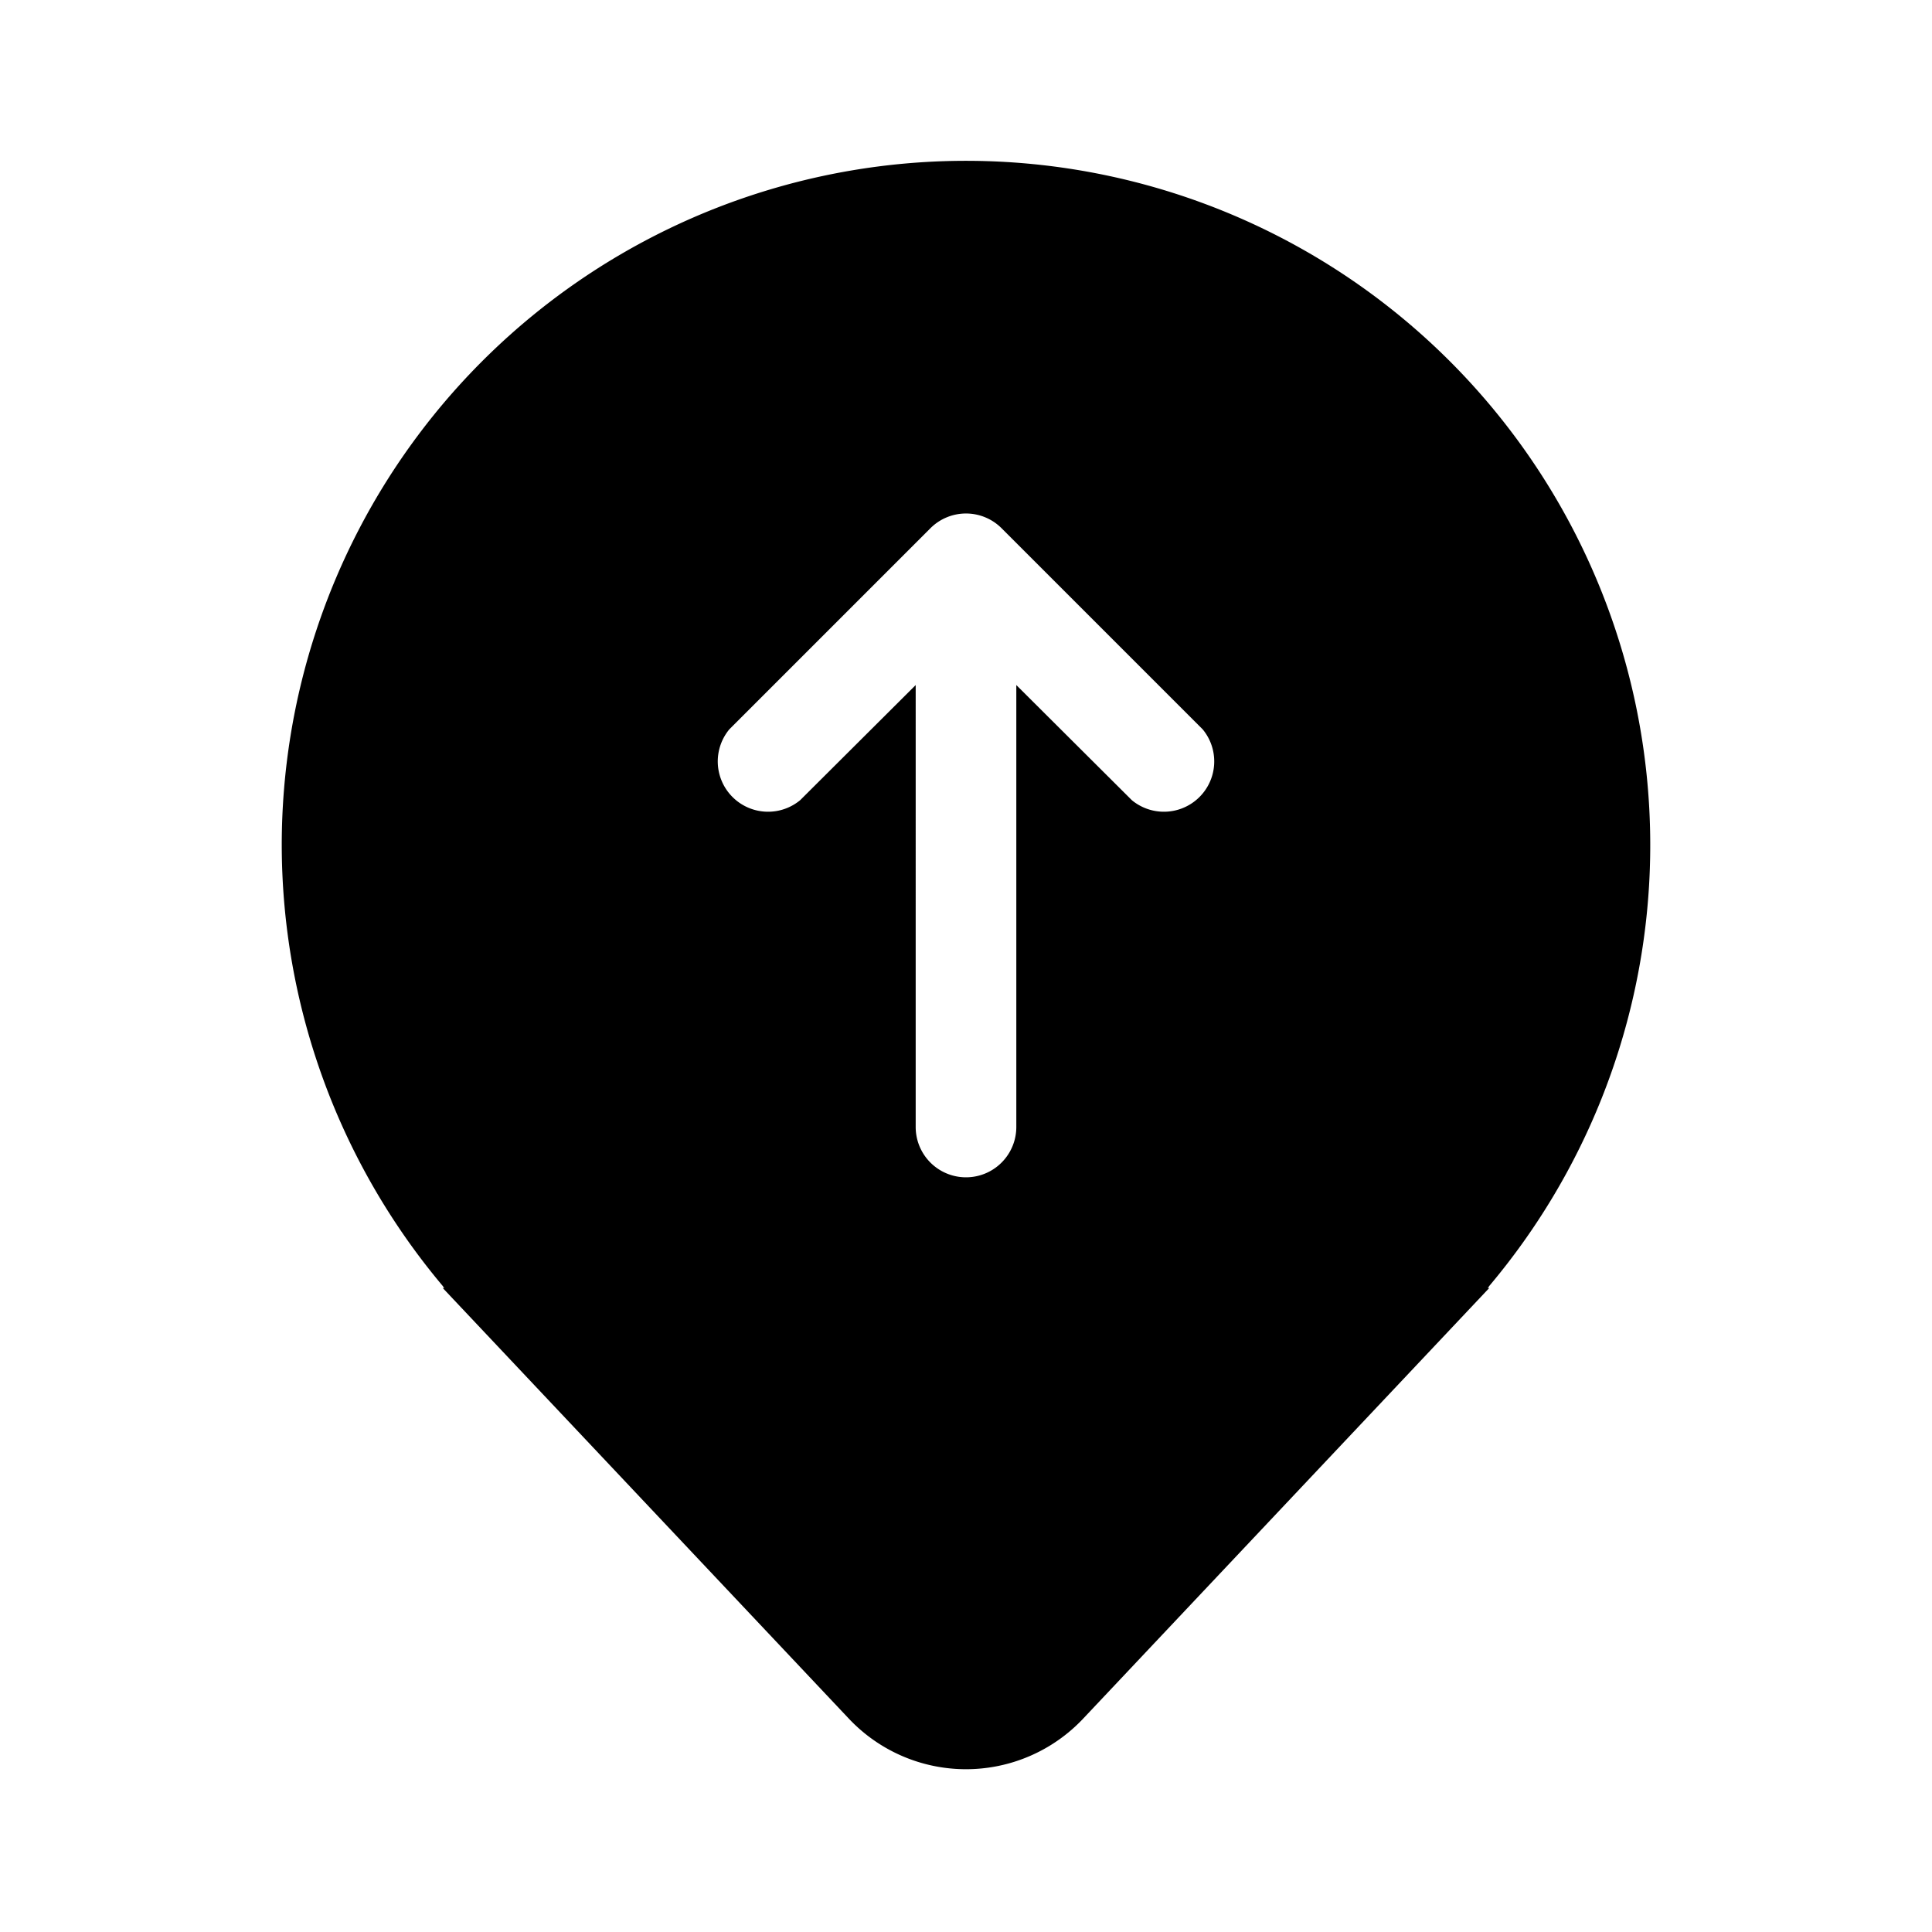
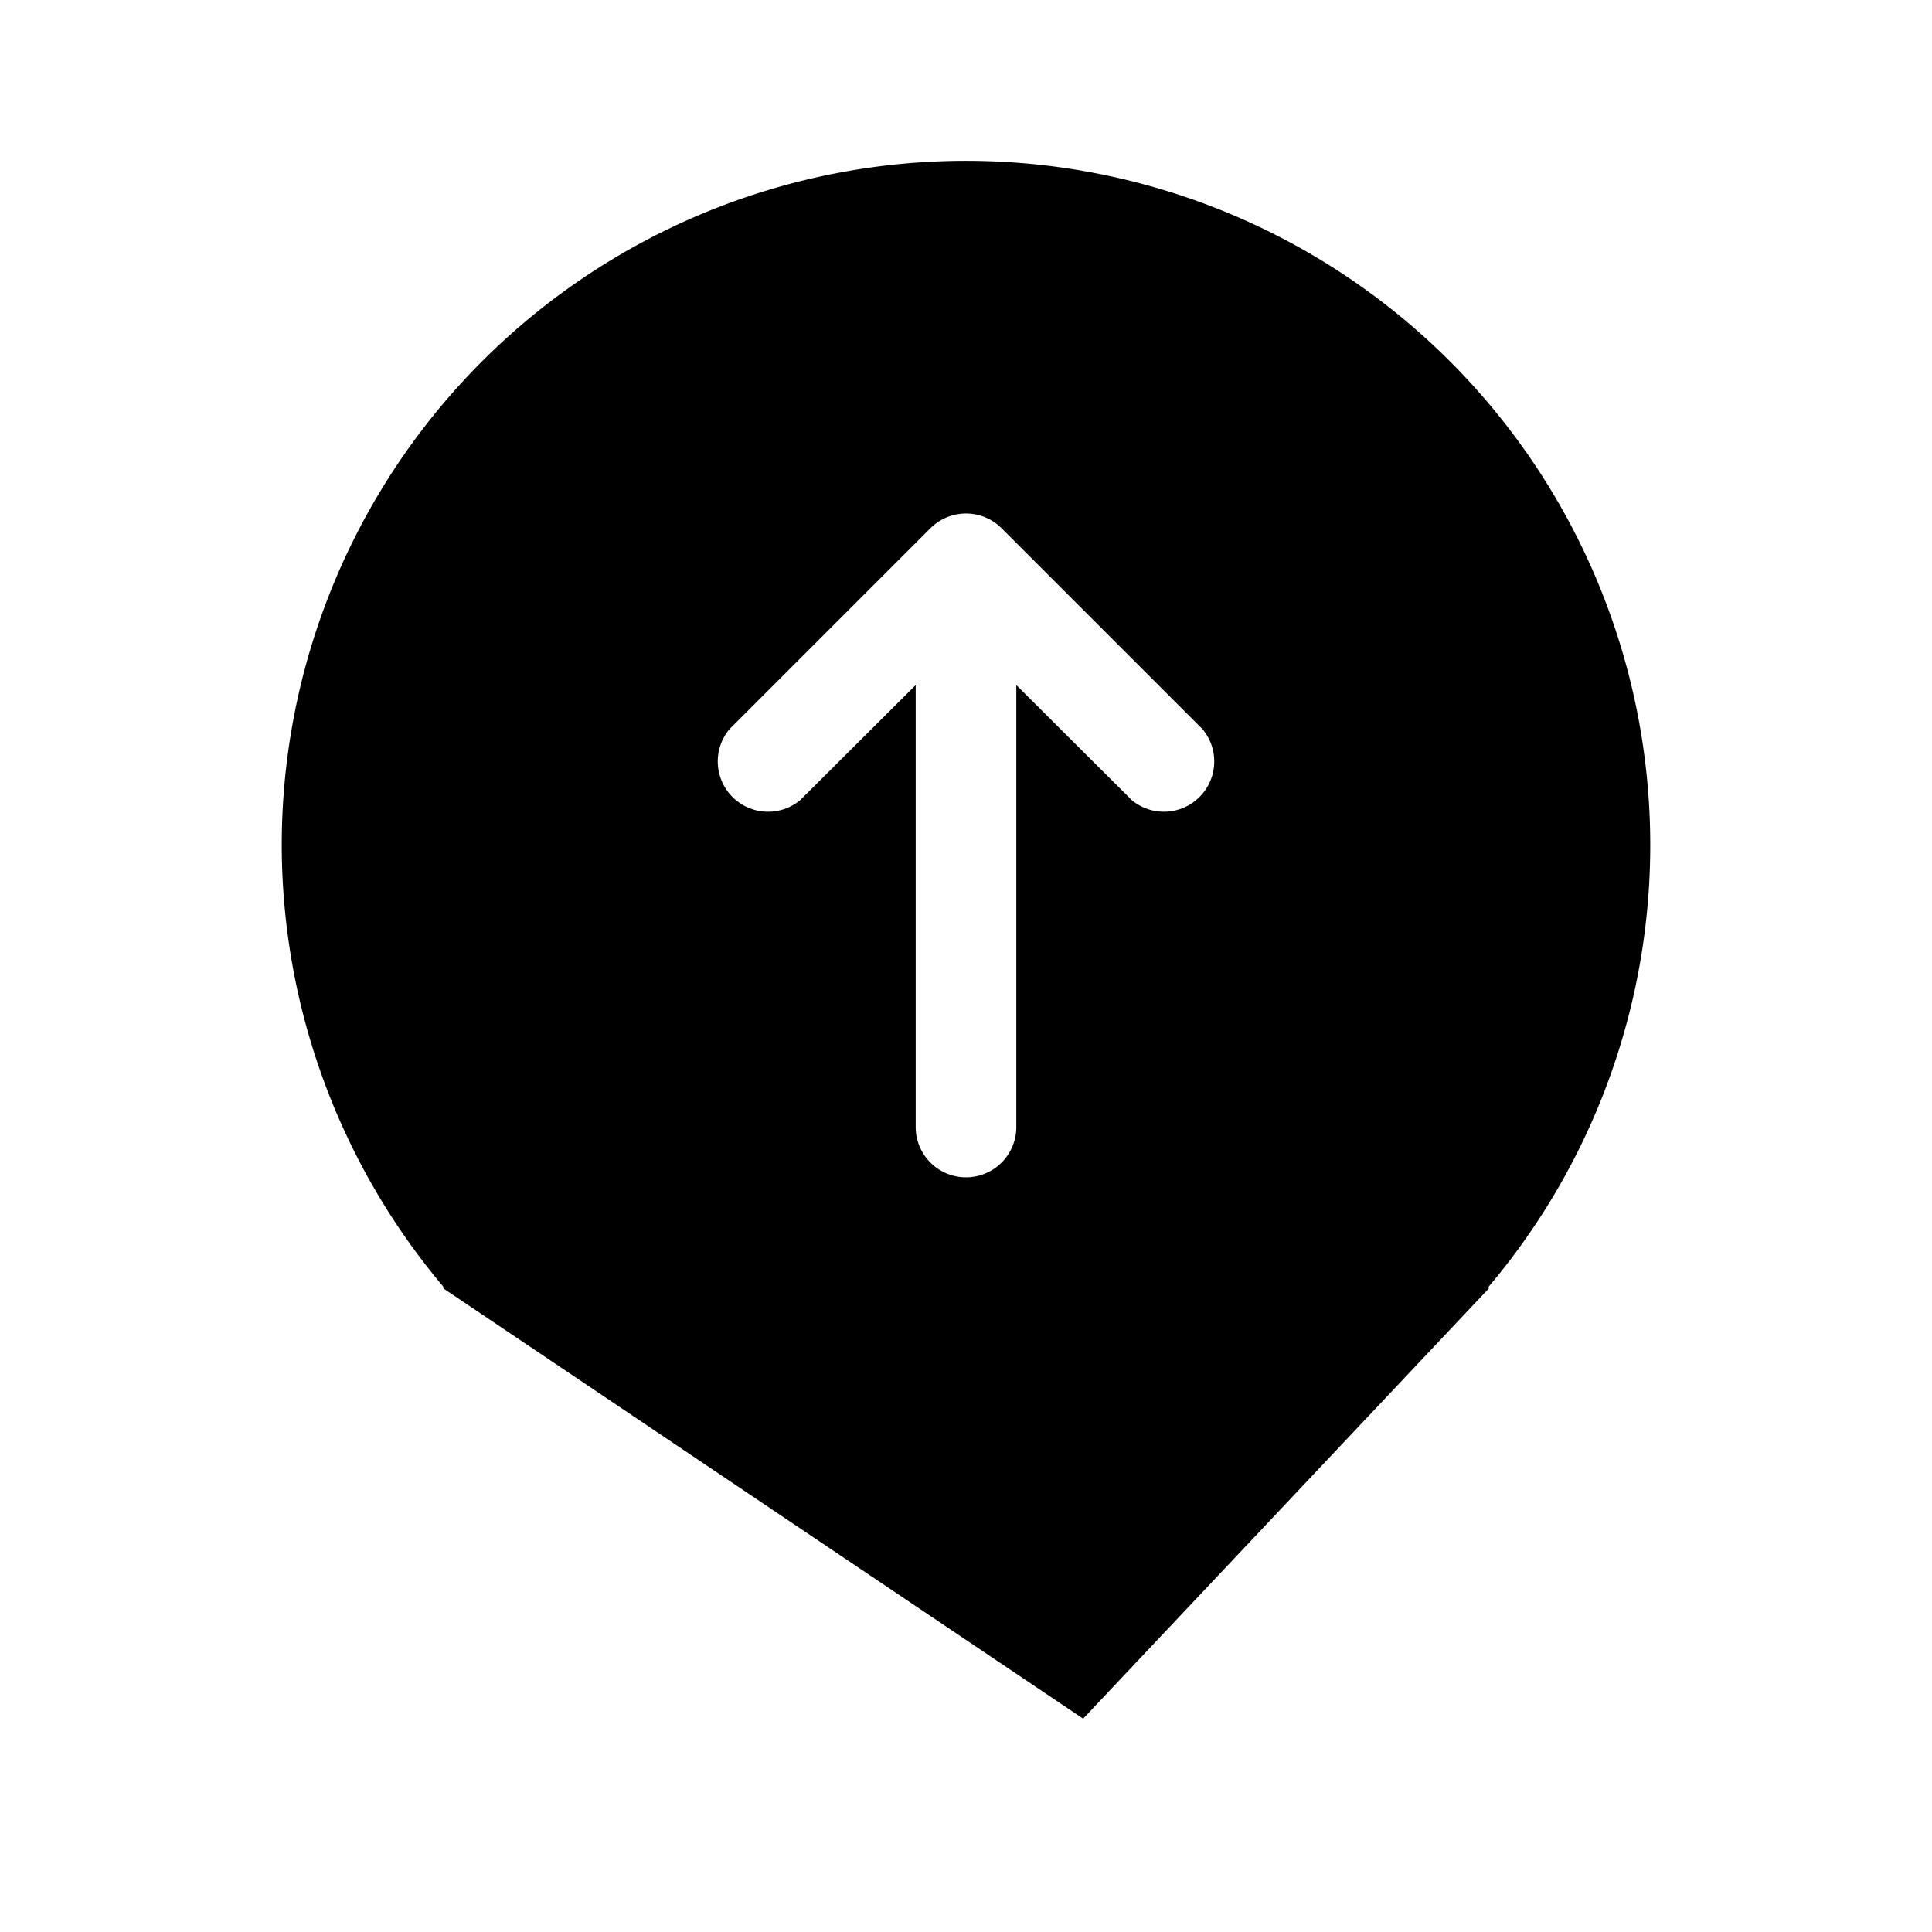
<svg fill="currentColor" viewBox="0 0 48 48">
-   <path d="M37 32 26.91 42.7a4 4 0 0 1-5.82 0L11 32h.04l-.02-.02-.02-.03A17.05 17.05 0 0 1 7 21a17 17 0 1 1 30 10.95l-.02.03-.02.02H37Zm-8.88-12.12a1.25 1.25 0 0 0 1.76-1.76l-5-5a1.25 1.25 0 0 0-1.76 0l-5 5a1.25 1.25 0 0 0 1.76 1.76l2.87-2.86V28a1.25 1.25 0 1 0 2.5 0V17.02l2.87 2.86Z" />
+   <path d="M37 32 26.91 42.7L11 32h.04l-.02-.02-.02-.03A17.05 17.05 0 0 1 7 21a17 17 0 1 1 30 10.95l-.02.03-.02.02H37Zm-8.88-12.12a1.25 1.25 0 0 0 1.76-1.76l-5-5a1.25 1.25 0 0 0-1.76 0l-5 5a1.25 1.25 0 0 0 1.76 1.76l2.87-2.86V28a1.25 1.25 0 1 0 2.5 0V17.02l2.87 2.86Z" />
</svg>